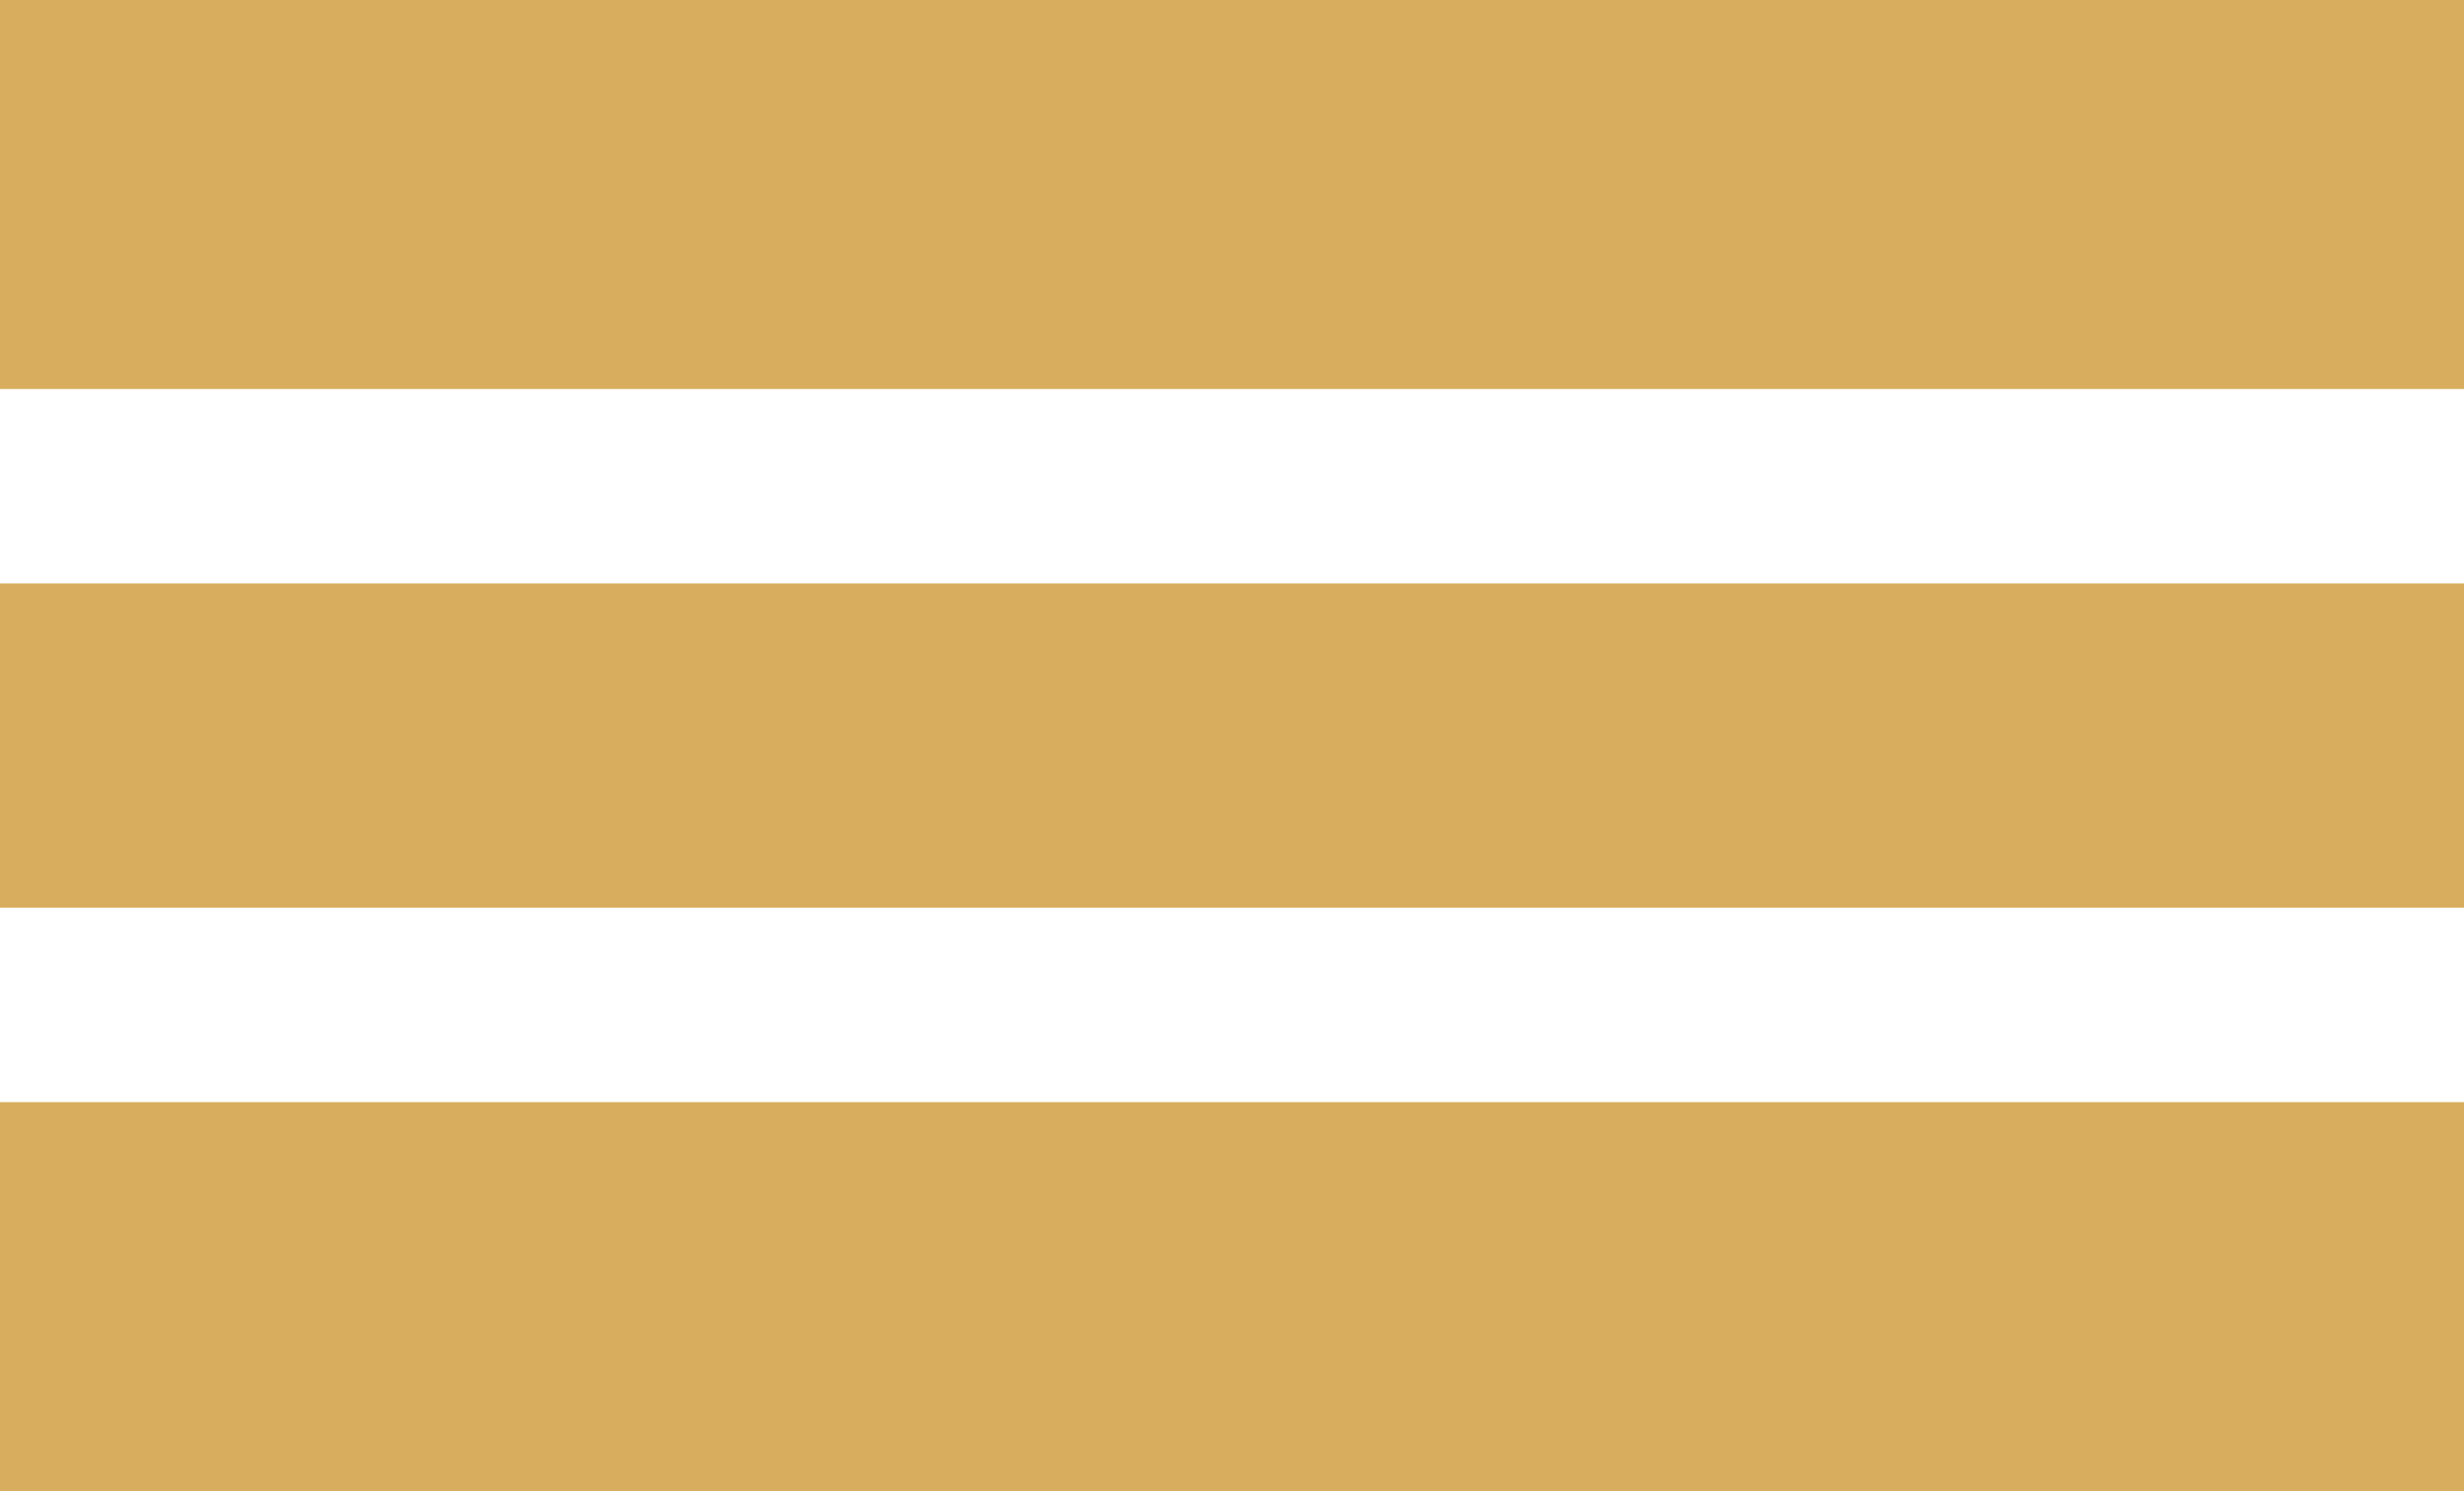
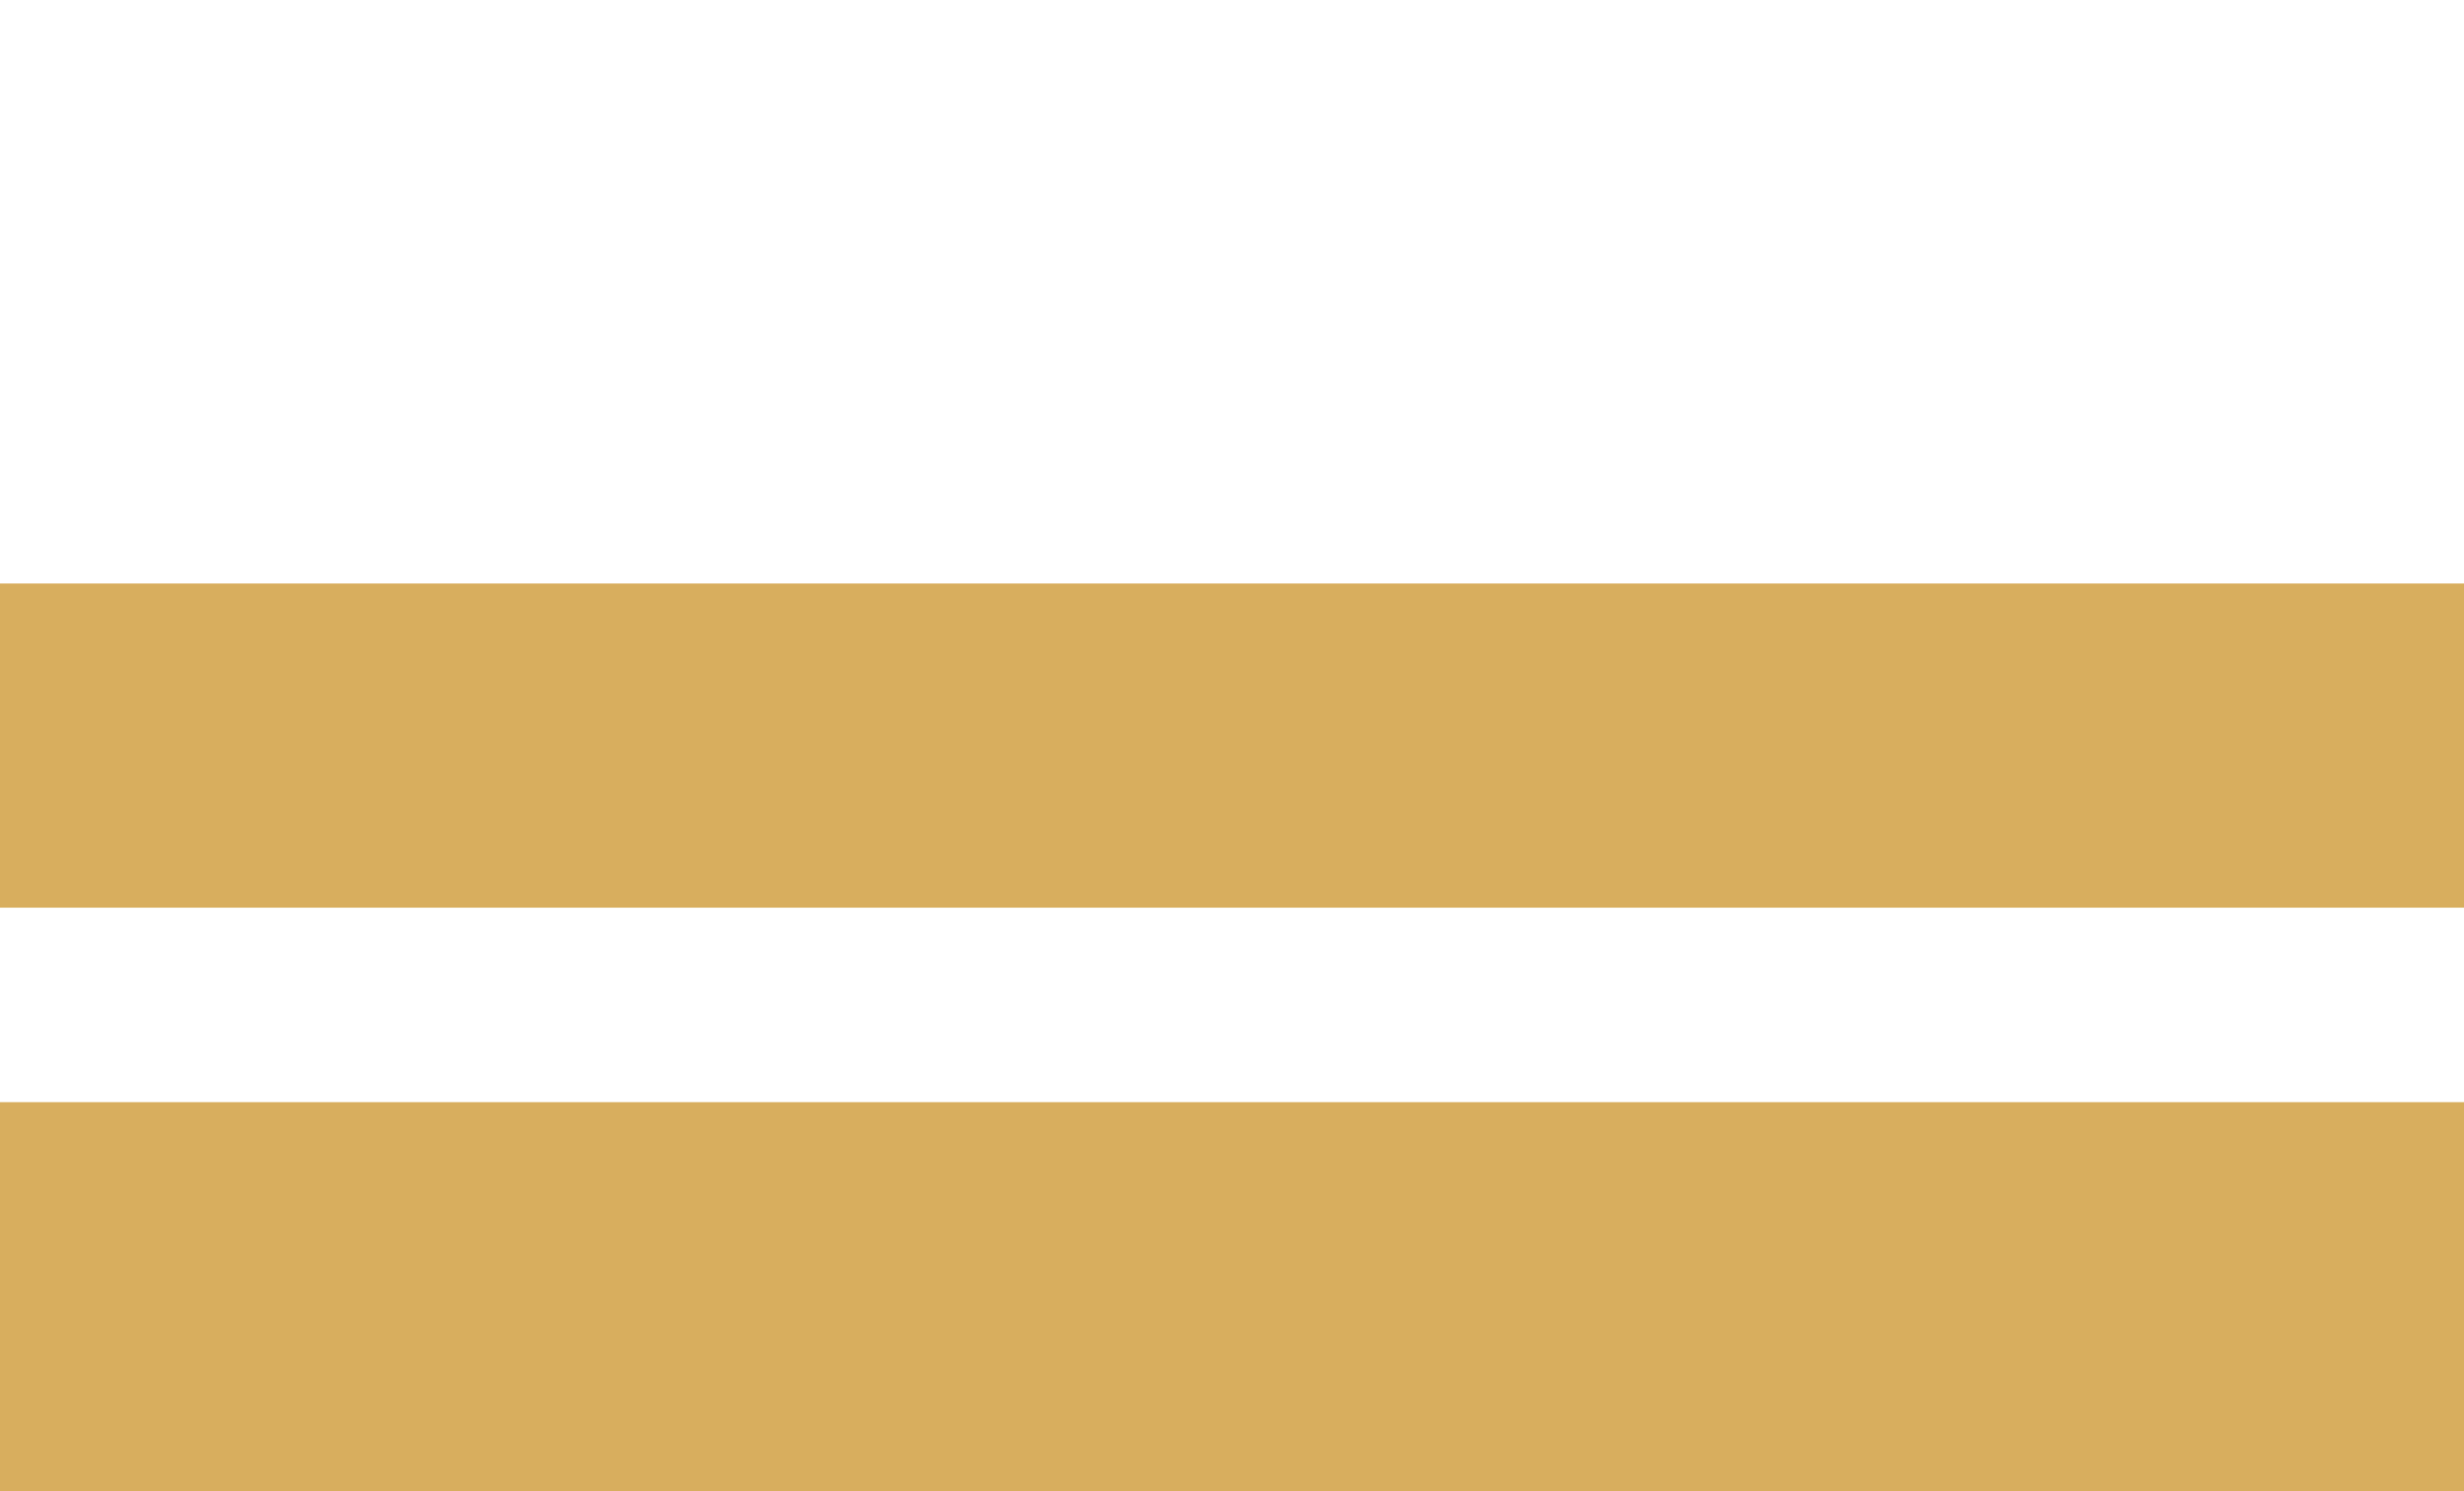
<svg xmlns="http://www.w3.org/2000/svg" width="38" height="23" viewBox="0 0 38 23" fill="none">
-   <rect width="38" height="6" fill="#D8AE5E" />
  <rect y="9" width="38" height="5" fill="#D8AE5E" />
  <rect y="17" width="38" height="6" fill="#D8AE5E" />
</svg>